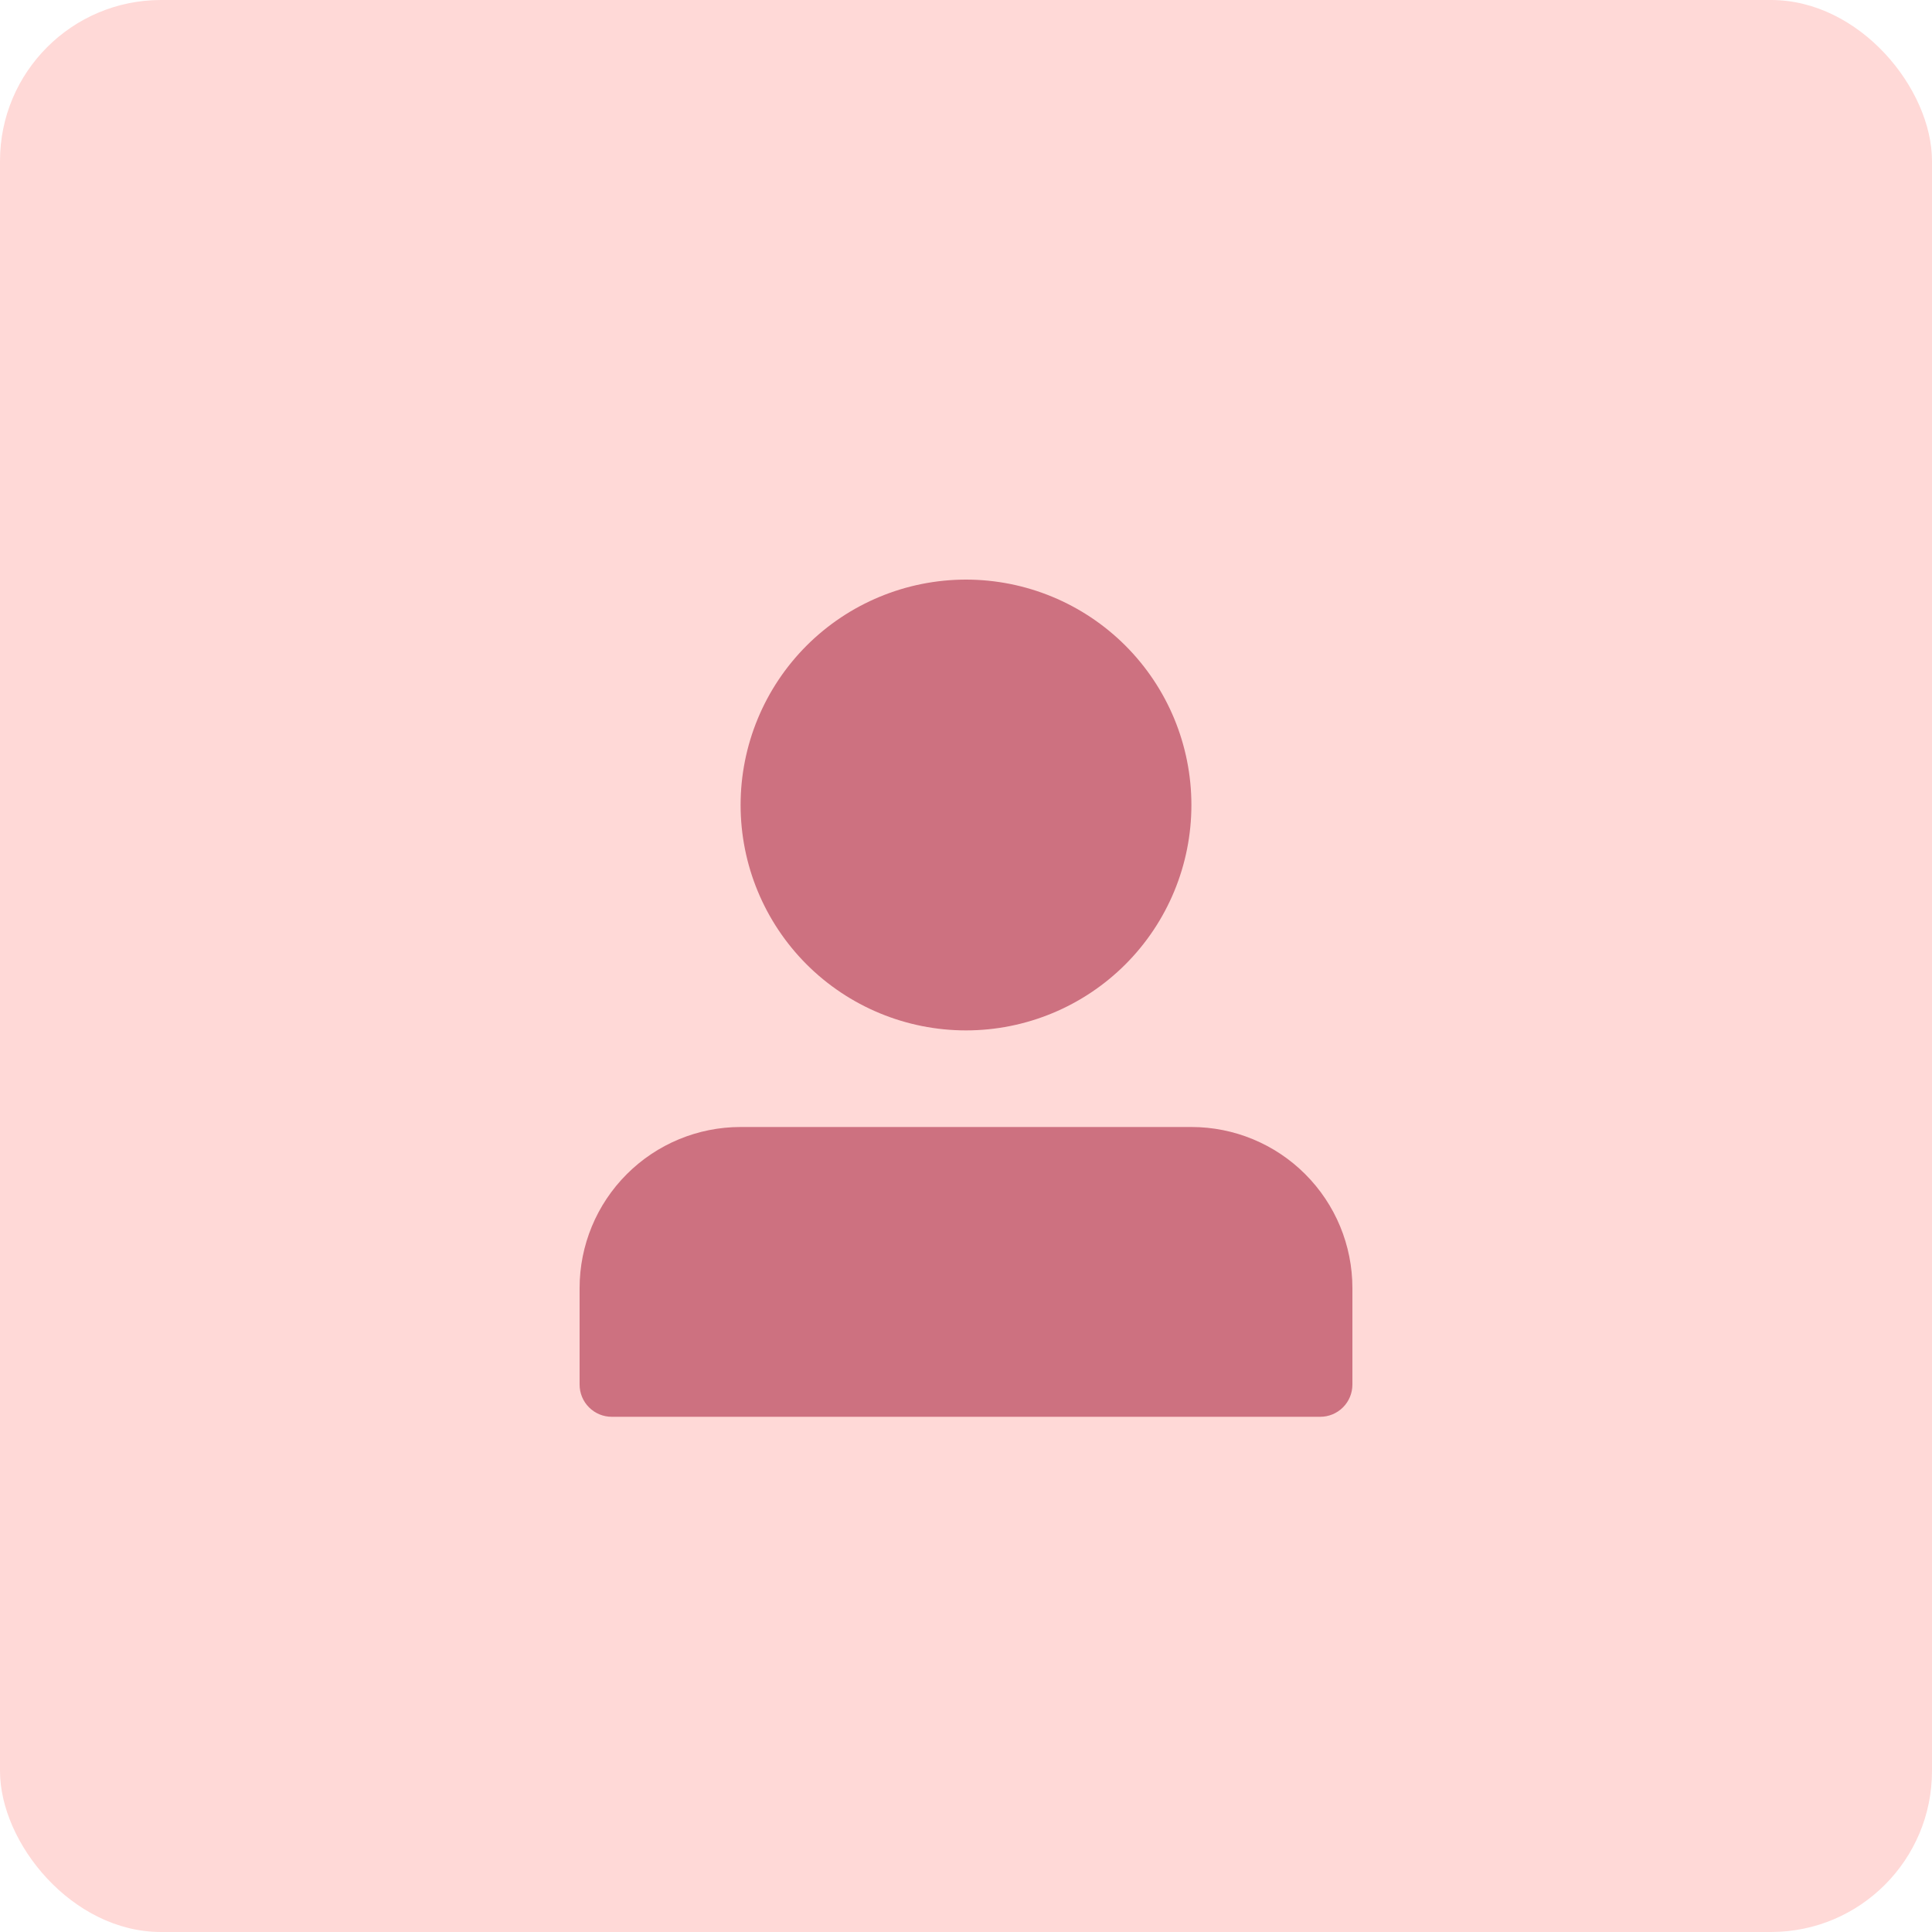
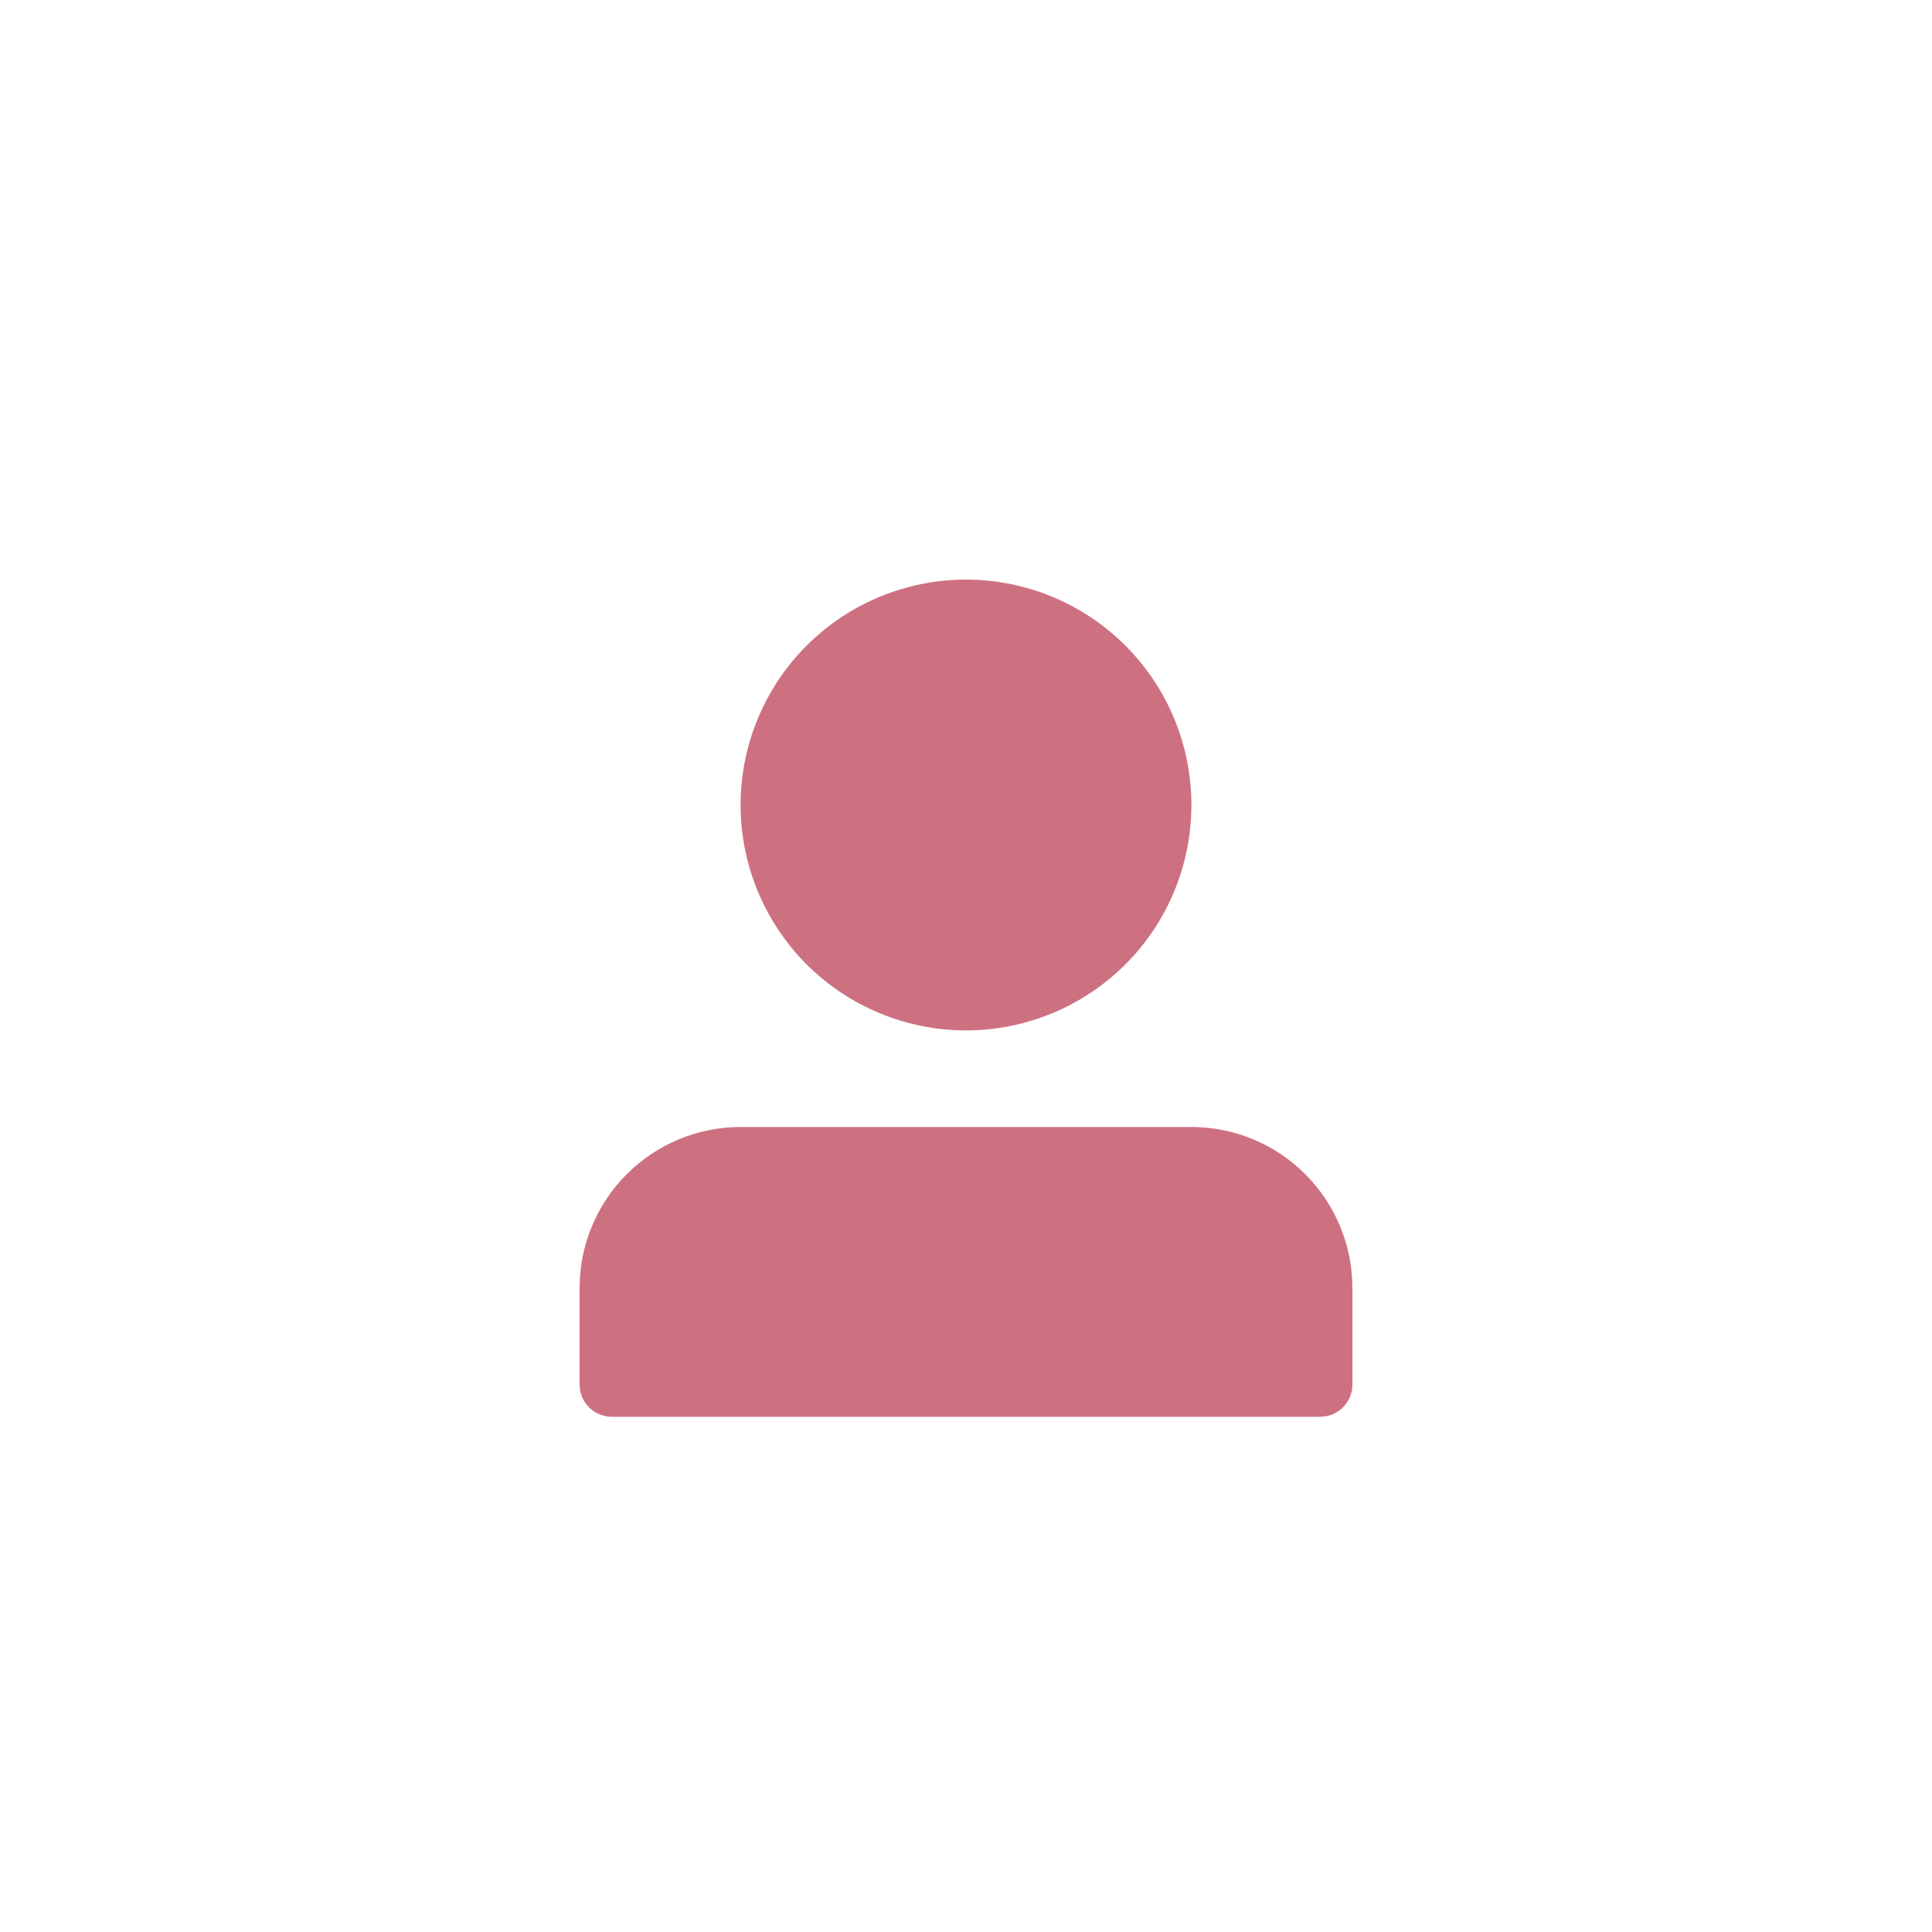
<svg xmlns="http://www.w3.org/2000/svg" width="60" height="60" viewBox="0 0 60 60" fill="none">
-   <rect width="60" height="60" rx="5" fill="#FFD9D7" />
  <path d="M23 25C23 26.857 23.738 28.637 25.05 29.95C26.363 31.262 28.143 32 30 32C31.857 32 33.637 31.262 34.95 29.95C36.263 28.637 37 26.857 37 25C37 23.143 36.263 21.363 34.95 20.05C33.637 18.738 31.857 18 30 18C28.143 18 26.363 18.738 25.05 20.05C23.738 21.363 23 23.143 23 25ZM40 44H19C18.735 44 18.48 43.895 18.293 43.707C18.105 43.52 18 43.265 18 43V40C18 38.674 18.527 37.402 19.465 36.465C20.402 35.527 21.674 35 23 35H37C38.326 35 39.598 35.527 40.535 36.465C41.473 37.402 42 38.674 42 40V43C42 43.265 41.895 43.52 41.707 43.707C41.52 43.895 41.265 44 41 44H40Z" fill="#CD7180" />
</svg>